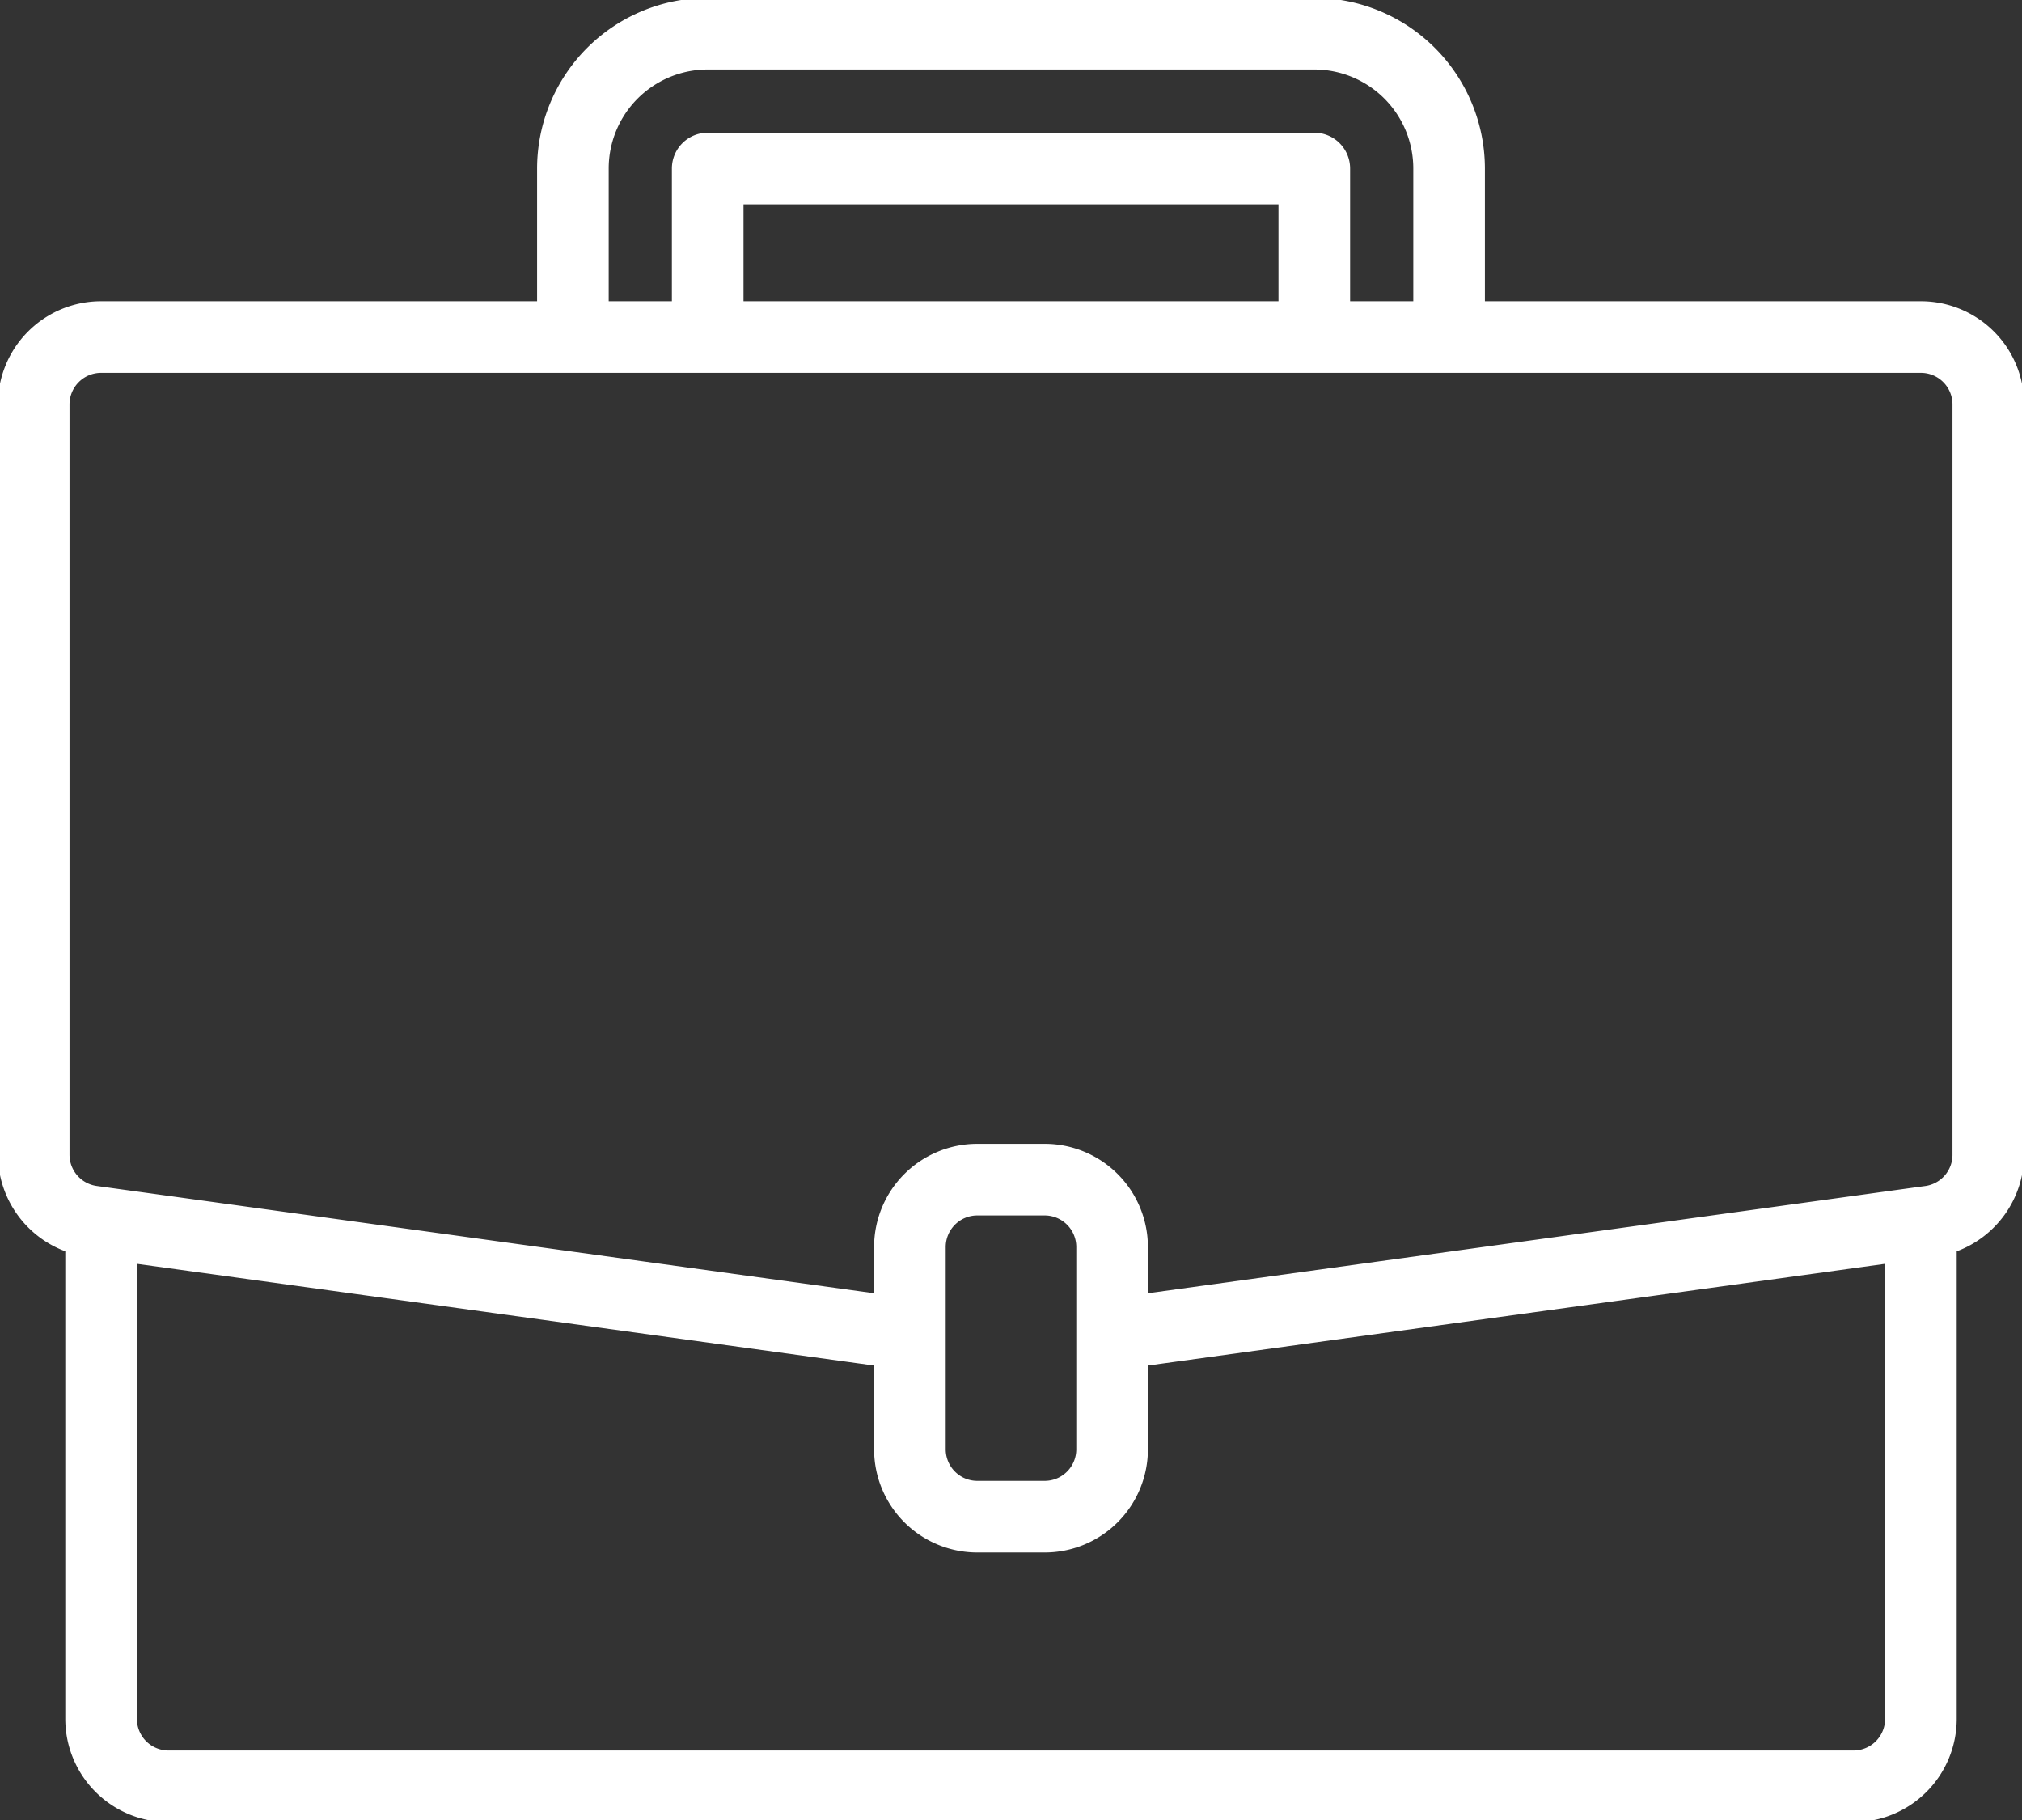
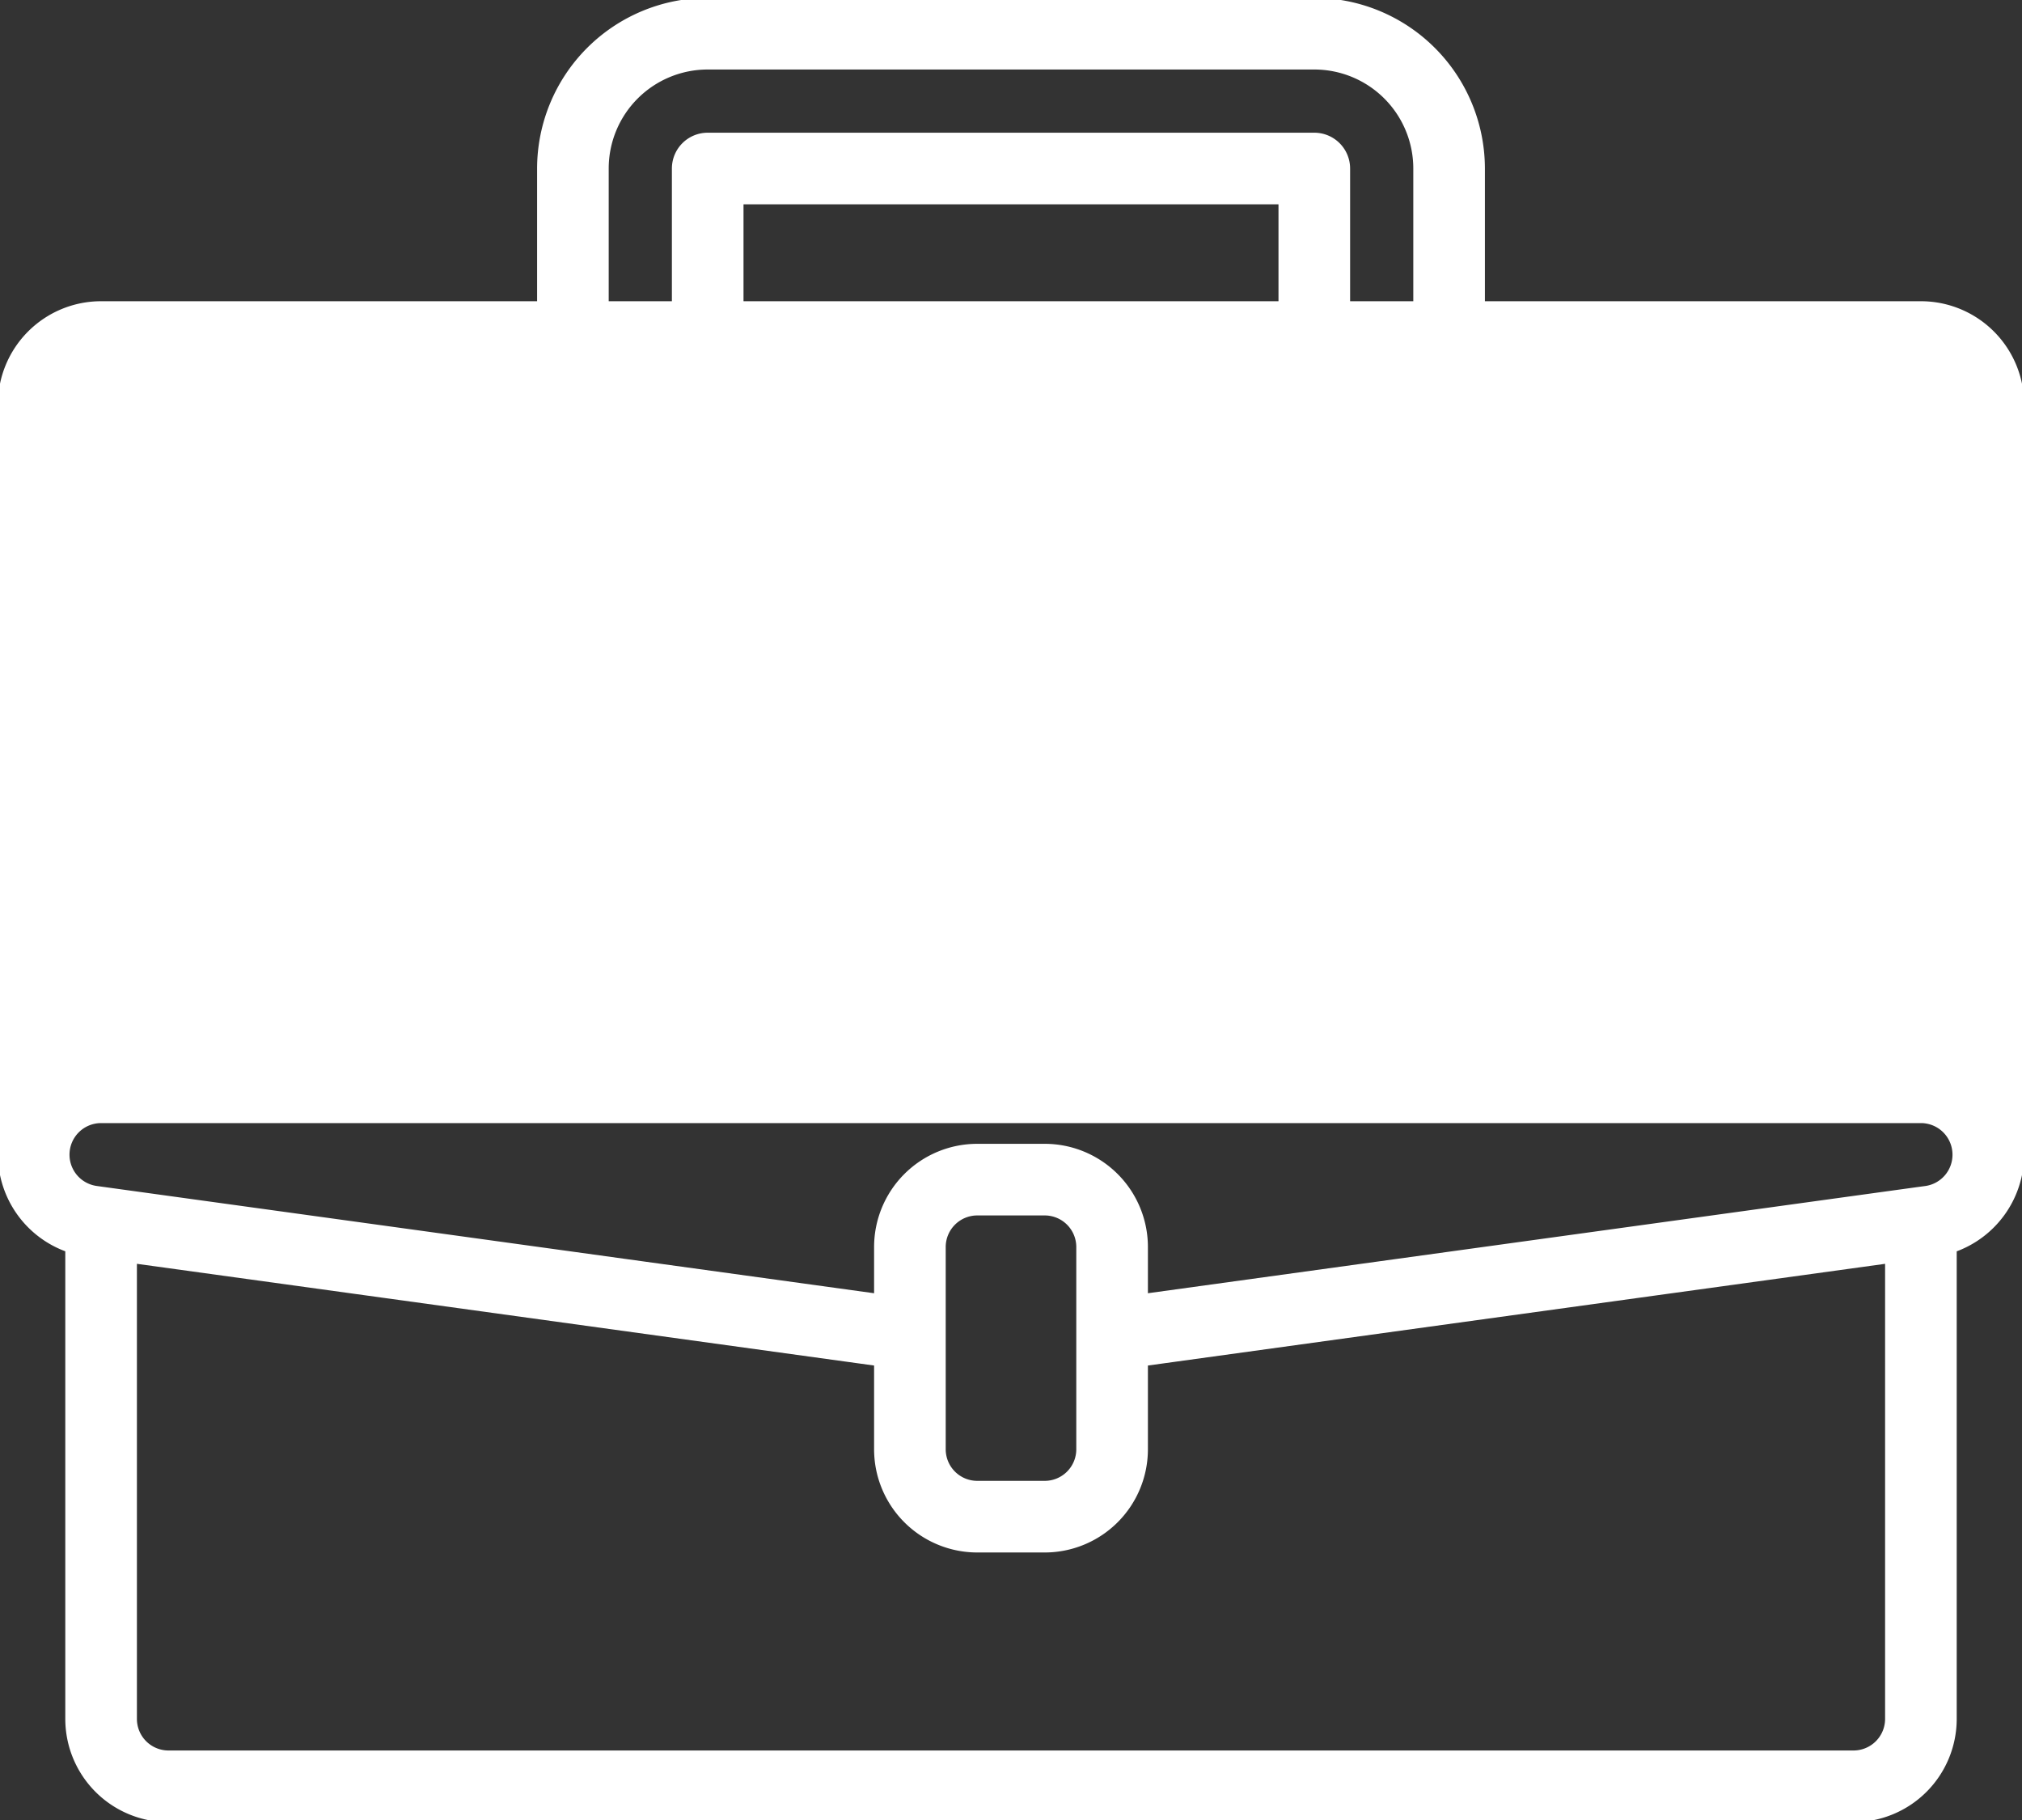
<svg xmlns="http://www.w3.org/2000/svg" viewBox="0 0 480 432">
  <rect x="0" y="0" width="480" height="432" fill="#333333" stroke="none" />
  <title>icon 2</title>
  <g id="Слой_2" style="fill:#fff;stroke:#fff;" data-name="Слой 2">
    <g id="Слой_1-2" data-name="Слой 1">
-       <path d="M456,72H352V40A40.05,40.05,0,0,0,312,0H168a40.05,40.05,0,0,0-40,40V72H24A24,24,0,0,0,0,96V274.08a24.1,24.1,0,0,0,16,22.58V408a24,24,0,0,0,24,24H440a24,24,0,0,0,24-24V296.67a24.11,24.11,0,0,0,16-22.59V96A24,24,0,0,0,456,72ZM144,40a24,24,0,0,1,24-24H312a24,24,0,0,1,24,24V72H320V40a8,8,0,0,0-8-8H168a8,8,0,0,0-8,8V72H144ZM304,72H176V48H304ZM448,408a8,8,0,0,1-8,8H40a8,8,0,0,1-8-8V299.41l176,24.28V344a24,24,0,0,0,24,24h16a24,24,0,0,0,24-24V323.69l176-24.28ZM256,344a8,8,0,0,1-8,8H232a8,8,0,0,1-8-8V296a8,8,0,0,1,8-8h16a8,8,0,0,1,8,8Zm208-69.92a8,8,0,0,1-6.88,7.93l-2.22.3L272,307.54V296a24,24,0,0,0-24-24H232a24,24,0,0,0-24,24v11.54L22.89,282A8,8,0,0,1,16,274.08V96a8,8,0,0,1,8-8H456a8,8,0,0,1,8,8Z" />
+       <path d="M456,72H352V40A40.05,40.05,0,0,0,312,0H168a40.05,40.05,0,0,0-40,40V72H24A24,24,0,0,0,0,96V274.08a24.1,24.1,0,0,0,16,22.58V408a24,24,0,0,0,24,24H440a24,24,0,0,0,24-24V296.67a24.11,24.11,0,0,0,16-22.59V96A24,24,0,0,0,456,72ZM144,40a24,24,0,0,1,24-24H312a24,24,0,0,1,24,24V72H320V40a8,8,0,0,0-8-8H168a8,8,0,0,0-8,8V72H144ZM304,72H176V48H304ZM448,408a8,8,0,0,1-8,8H40a8,8,0,0,1-8-8V299.41l176,24.28V344a24,24,0,0,0,24,24h16a24,24,0,0,0,24-24V323.69l176-24.28ZM256,344a8,8,0,0,1-8,8H232a8,8,0,0,1-8-8V296a8,8,0,0,1,8-8h16a8,8,0,0,1,8,8Zm208-69.92a8,8,0,0,1-6.88,7.93l-2.22.3L272,307.54V296a24,24,0,0,0-24-24H232a24,24,0,0,0-24,24v11.54L22.89,282A8,8,0,0,1,16,274.08a8,8,0,0,1,8-8H456a8,8,0,0,1,8,8Z" />
    </g>
  </g>
</svg>